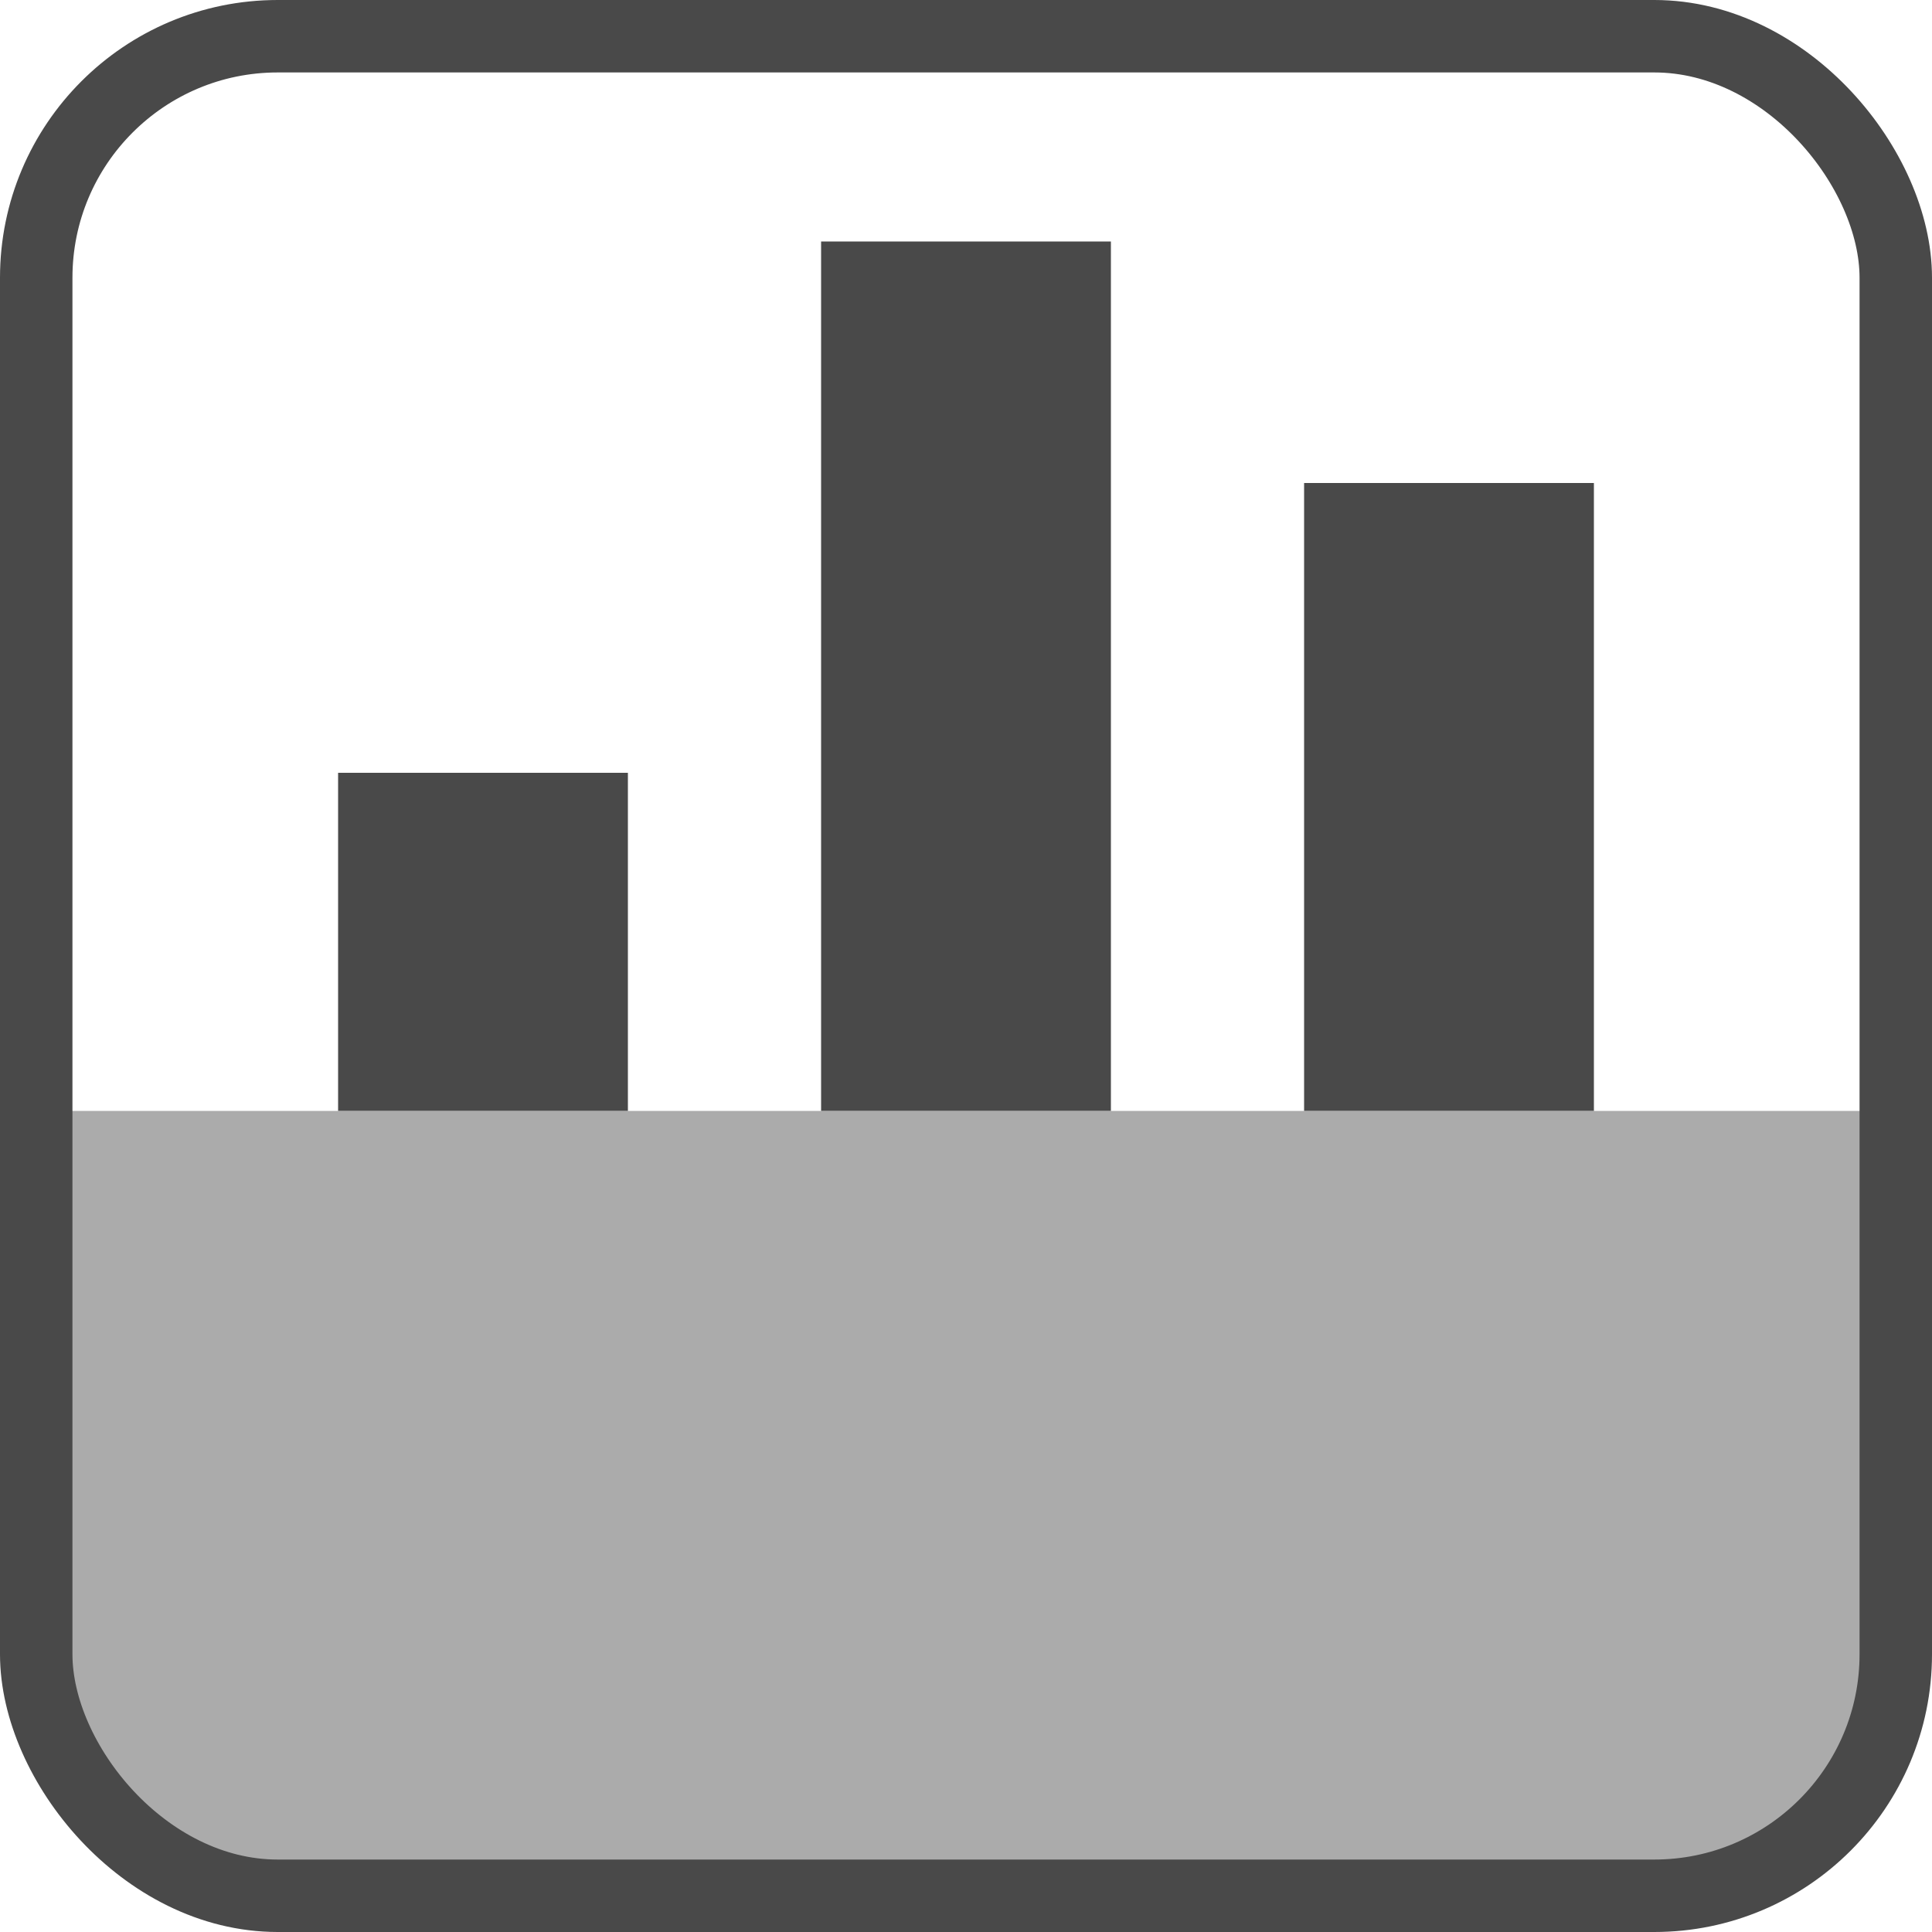
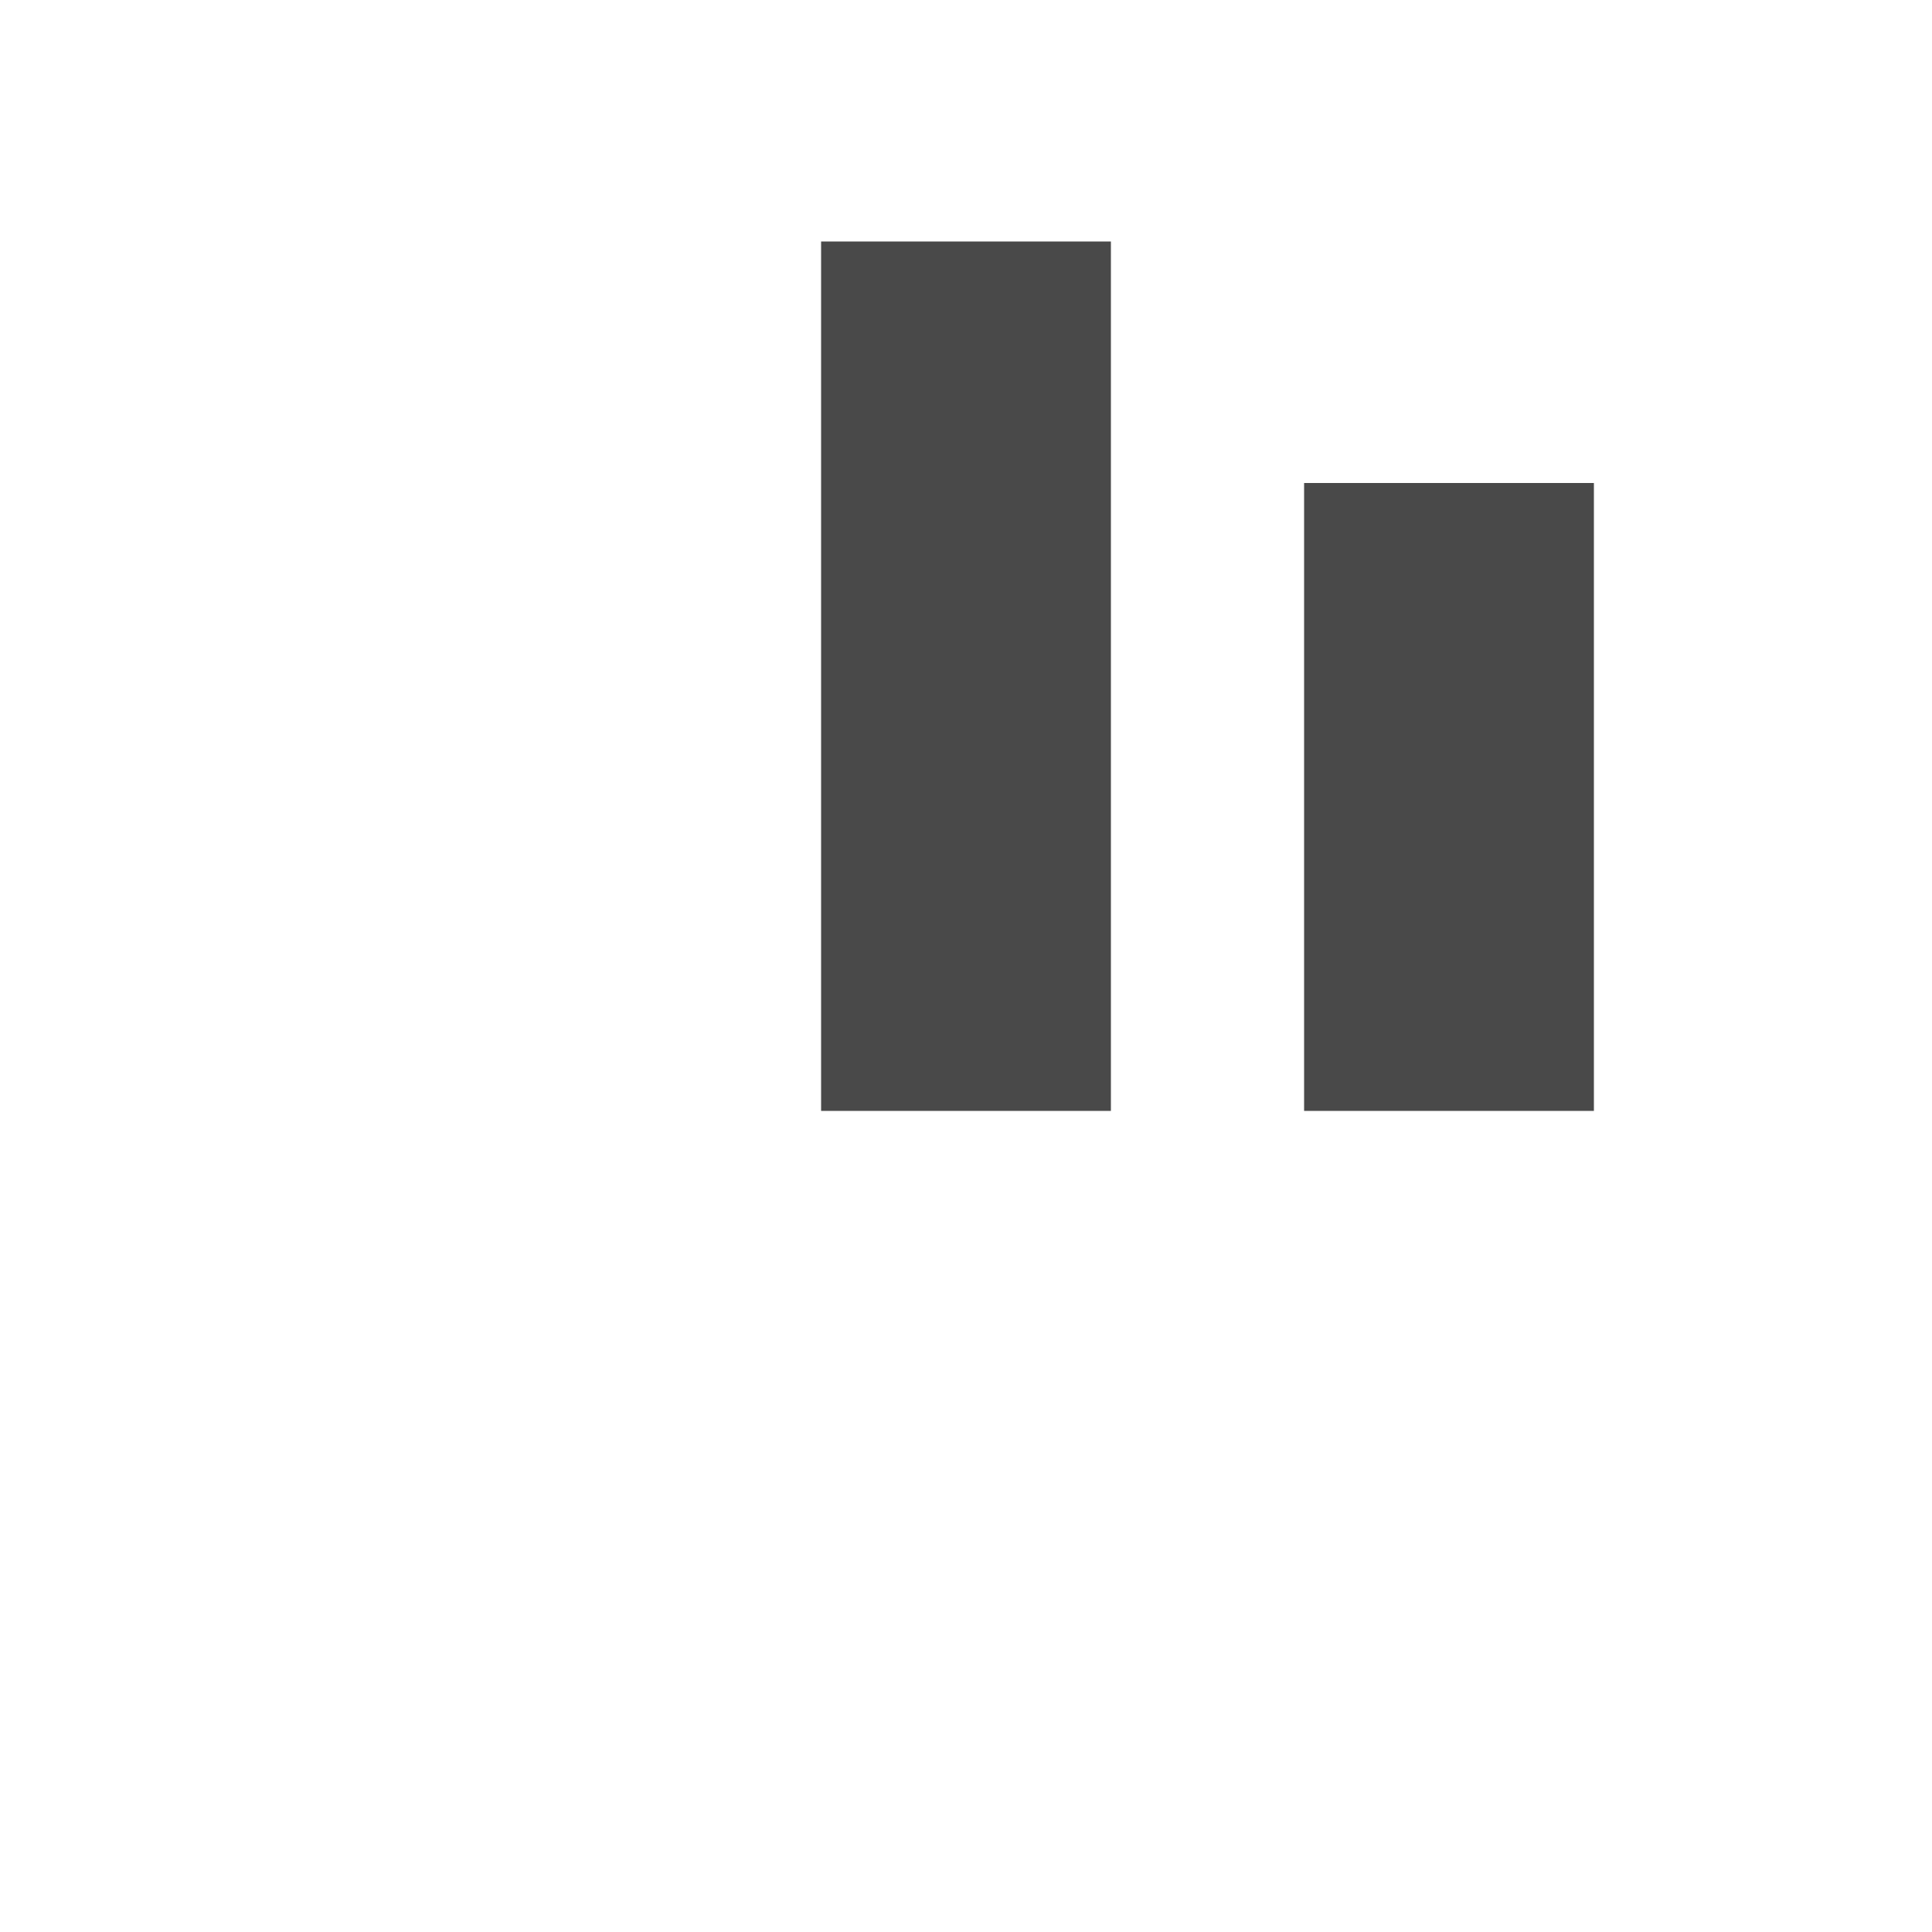
<svg xmlns="http://www.w3.org/2000/svg" width="40px" height="40px" viewBox="0 0 40 40" version="1.1">
  <title>003</title>
  <g id="Icons" stroke="none" stroke-width="1" fill="none" fill-rule="evenodd">
    <g id="Nano_icons_gray" transform="translate(-52, -168)">
      <g id="003" transform="translate(52, 168)">
-         <path d="M0,23 L40,23 L40,33 C40,36.866 36.866,40 33,40 L7,40 C3.134,40 4.73447626e-16,36.866 0,33 L0,23 L0,23 Z" id="Rectangle" fill="#ABABAB" />
-         <polygon id="Rectangle" fill="#494949" points="7 16 13 16 13 23 7 23" />
        <polygon id="Rectangle-Copy-2" fill="#494949" points="17 5 23 5 23 23 17 23" />
        <polygon id="Rectangle-Copy" fill="#494949" points="27 10 33 10 33 23 27 23" />
-         <rect id="Rectangle" stroke="#494949" stroke-width="1.5" x="0.75" y="0.75" width="38.5" height="38.5" rx="5" />
      </g>
    </g>
  </g>
</svg>